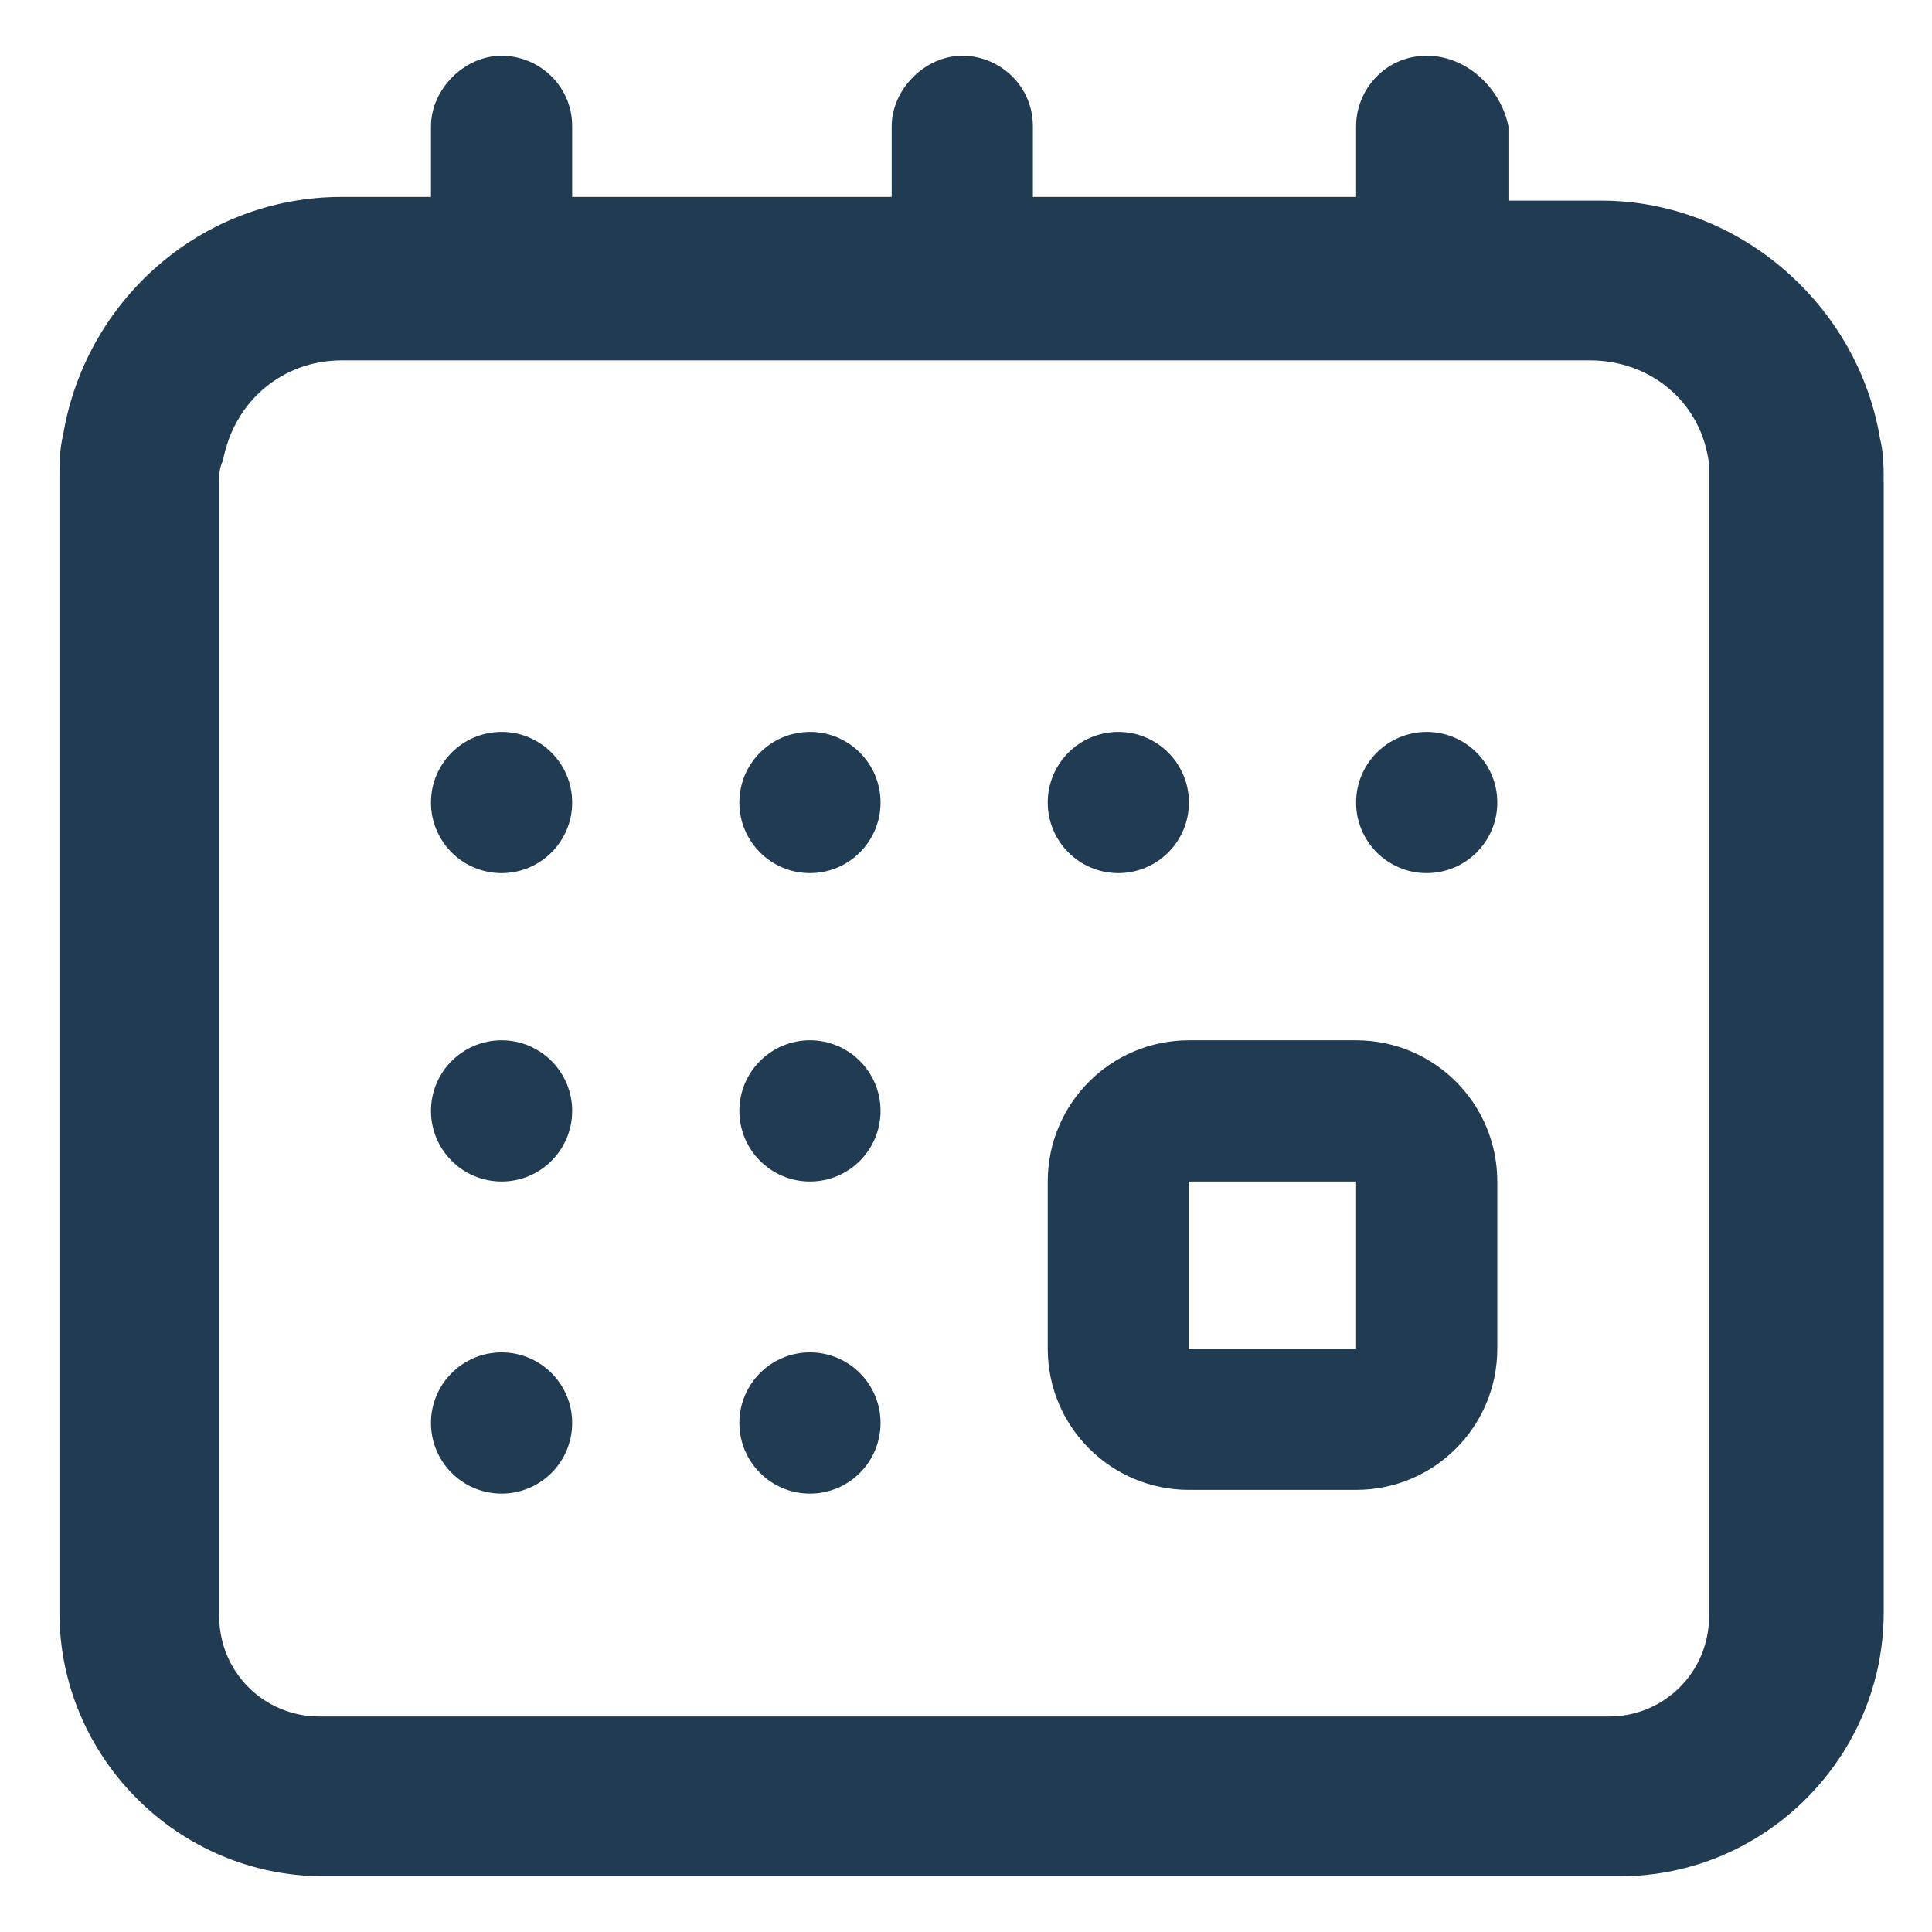
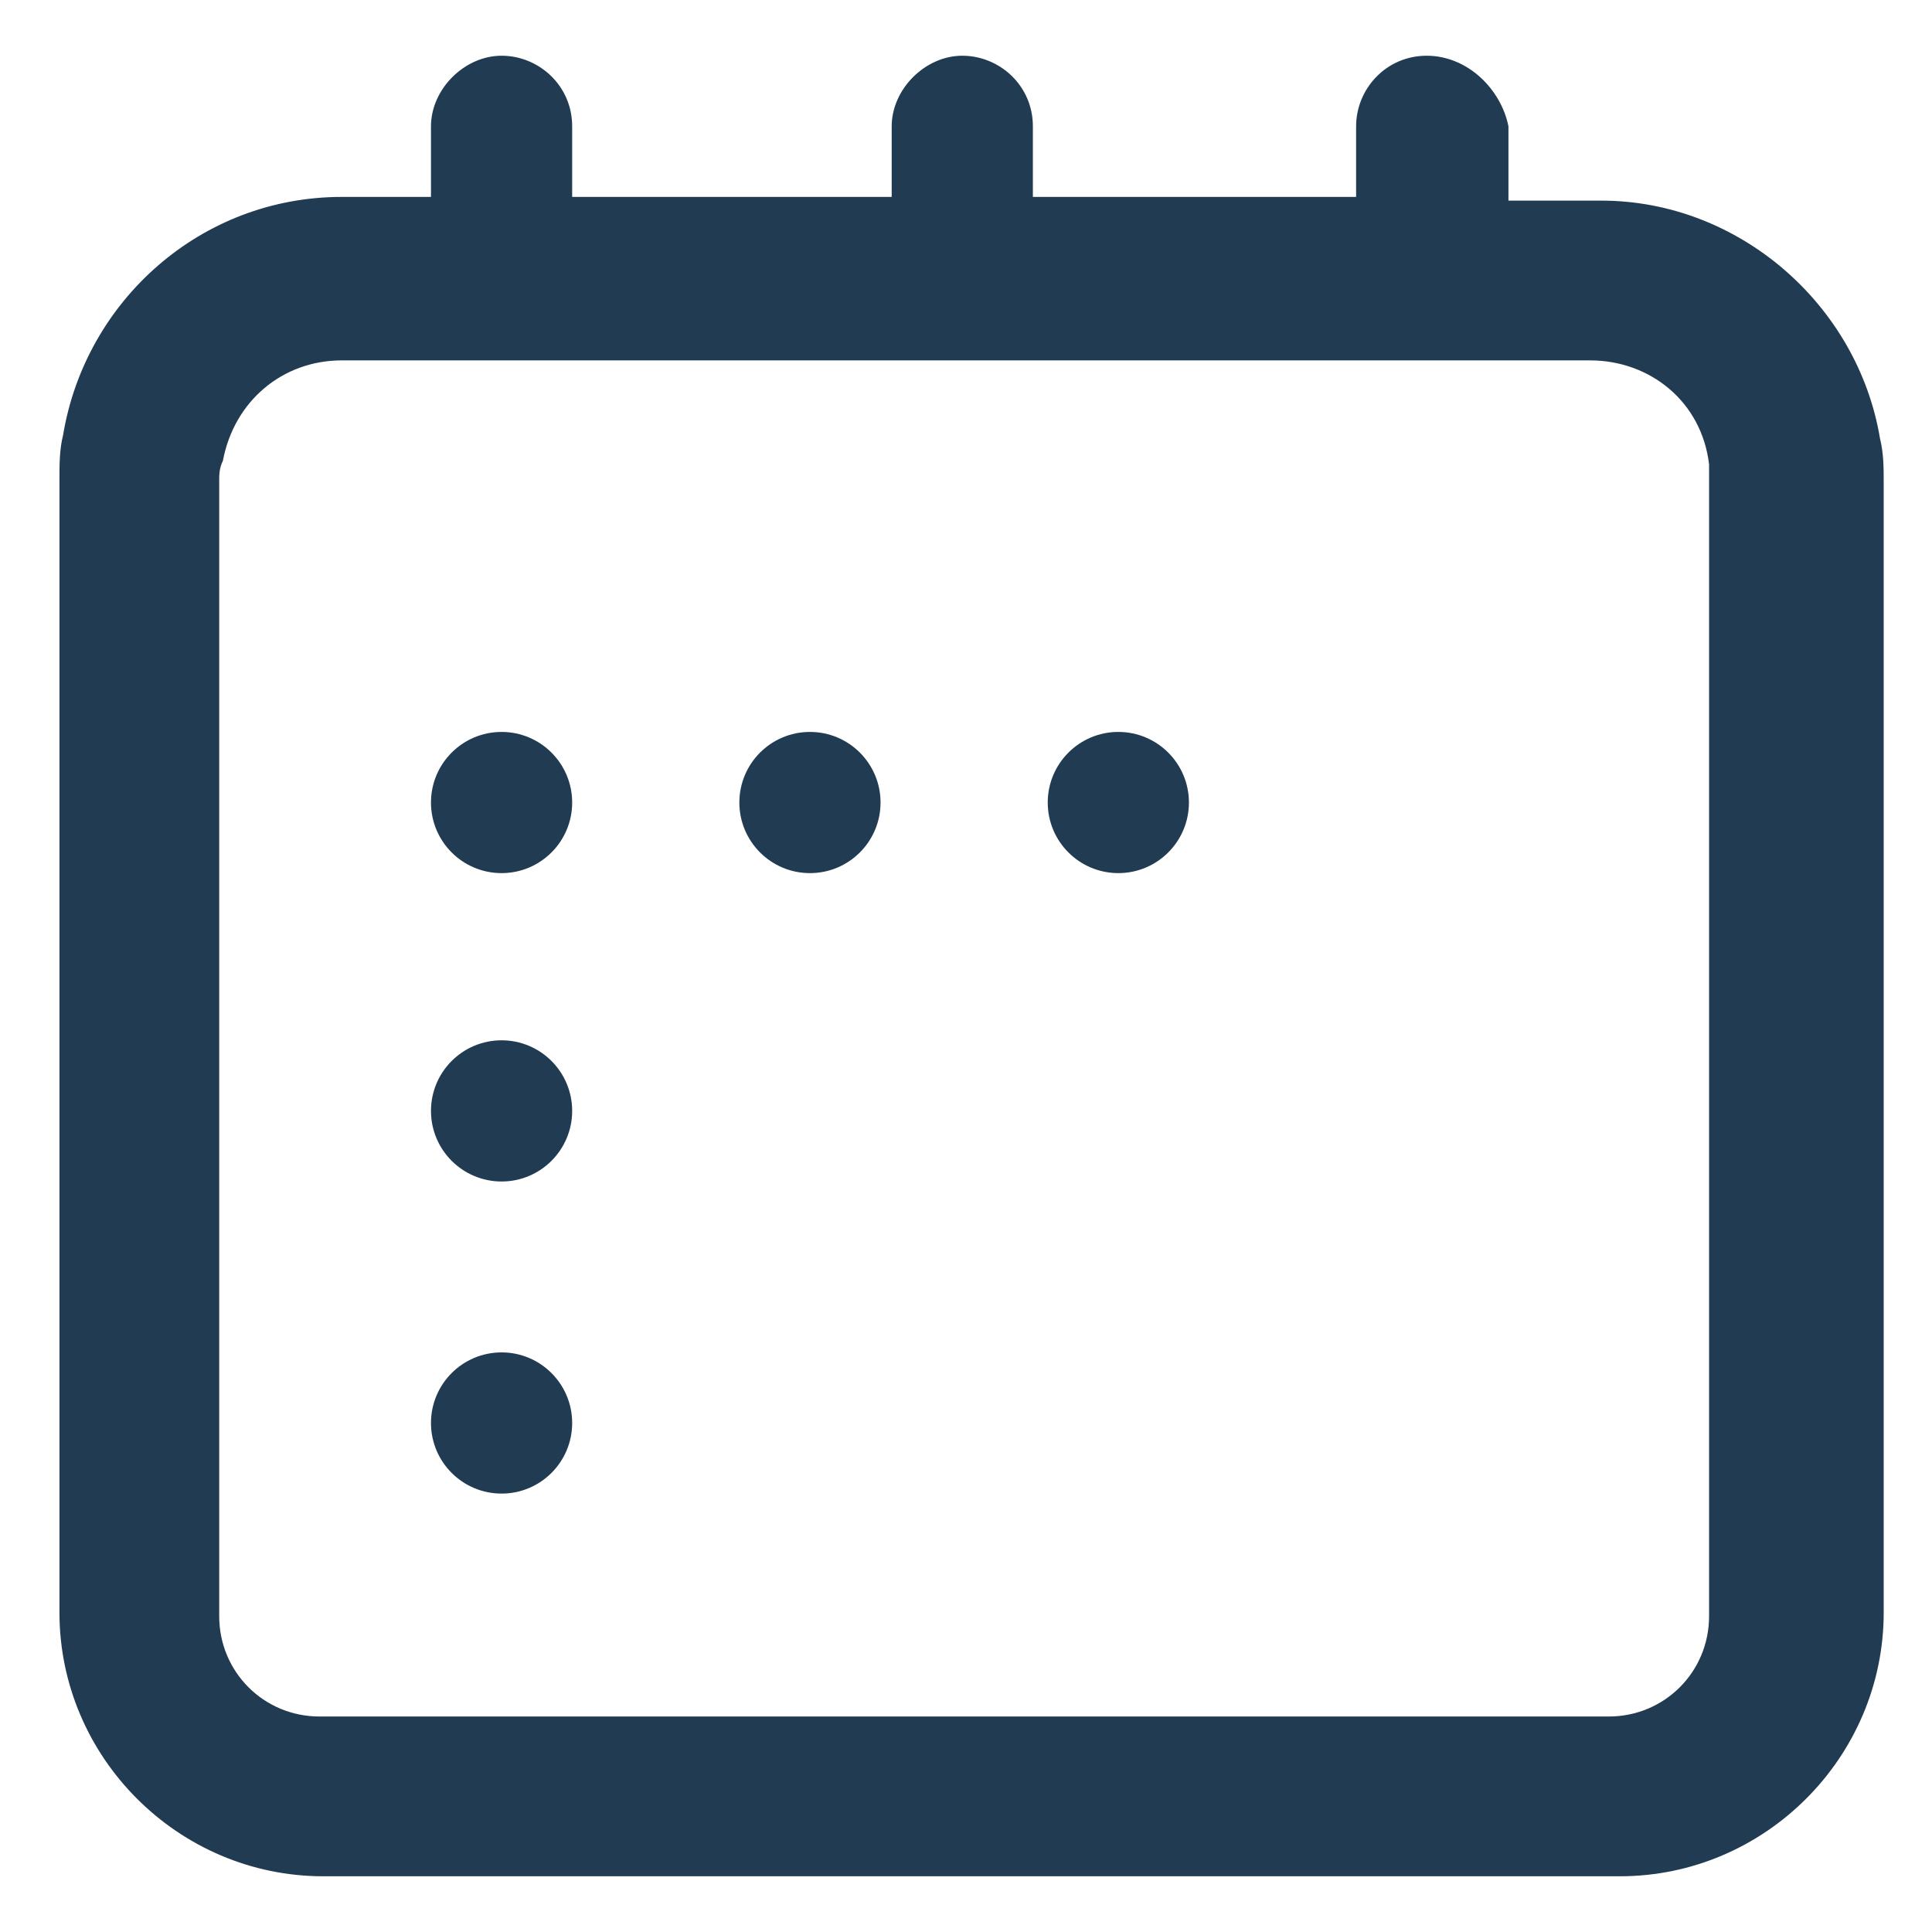
<svg xmlns="http://www.w3.org/2000/svg" version="1.1" id="Layer_1" x="0px" y="0px" viewBox="0 0 52 52" style="enable-background:new 0 0 52 52;" xml:space="preserve">
  <style type="text/css">
	.st0{fill:#213B52;}
</style>
  <g>
-     <path class="st0" d="M28.2,36.3c0,2.1,1.7,3.8,3.8,3.8h4.5c2.1,0,3.8-1.7,3.8-3.8v-4.5c0-2.1-1.7-3.8-3.8-3.8H32   c-2.1,0-3.8,1.7-3.8,3.8V36.3z M32,31.8h4.5v4.5l0,0H32V31.8z" />
-     <circle class="st0" cx="38.4" cy="21.6" r="1.9" />
    <circle class="st0" cx="30.1" cy="21.6" r="1.9" />
    <circle class="st0" cx="13.5" cy="38.3" r="1.9" />
    <circle class="st0" cx="13.5" cy="21.6" r="1.9" />
    <circle class="st0" cx="13.5" cy="29.9" r="1.9" />
-     <circle class="st0" cx="21.8" cy="29.9" r="1.9" />
    <circle class="st0" cx="21.8" cy="21.6" r="1.9" />
-     <circle class="st0" cx="21.8" cy="38.3" r="1.9" />
    <g>
      <g>
        <path class="st0" d="M42.8,9.7c1.6,0,3,1.1,3.2,2.8c0,0.2,0,0.3,0,0.5v20.3v10.2c0,1.5-1.2,2.7-2.7,2.7h-0.6H9.2H8.6     c-1.5,0-2.7-1.2-2.7-2.7v-0.6v-30c0-0.1,0-0.3,0.1-0.5c0.3-1.6,1.6-2.7,3.2-2.7H11h4.4h8.1h4.4h8.7H41H42.8 M38.4,1.5     c-1.1,0-1.9,0.9-1.9,1.9v1.9h-8.7V3.4c0-1.1-0.9-1.9-1.9-1.9S24,2.4,24,3.4v1.9h-8.6V3.4c0-1.1-0.9-1.9-1.9-1.9s-1.9,0.9-1.9,1.9     v1.9H9.2c-3.8,0-6.9,2.8-7.5,6.4c-0.1,0.4-0.1,0.8-0.1,1.2l0,0v29.9v0.6c0,3.9,3.2,7.1,7.1,7.1h0.6H43h0.6c3.9,0,7.1-3.2,7.1-7.1     V33.3V13l0,0c0-0.4,0-0.8-0.1-1.2c-0.6-3.6-3.8-6.4-7.5-6.4h-2.5v-2C40.4,2.4,39.5,1.5,38.4,1.5L38.4,1.5z" />
      </g>
    </g>
  </g>
</svg>